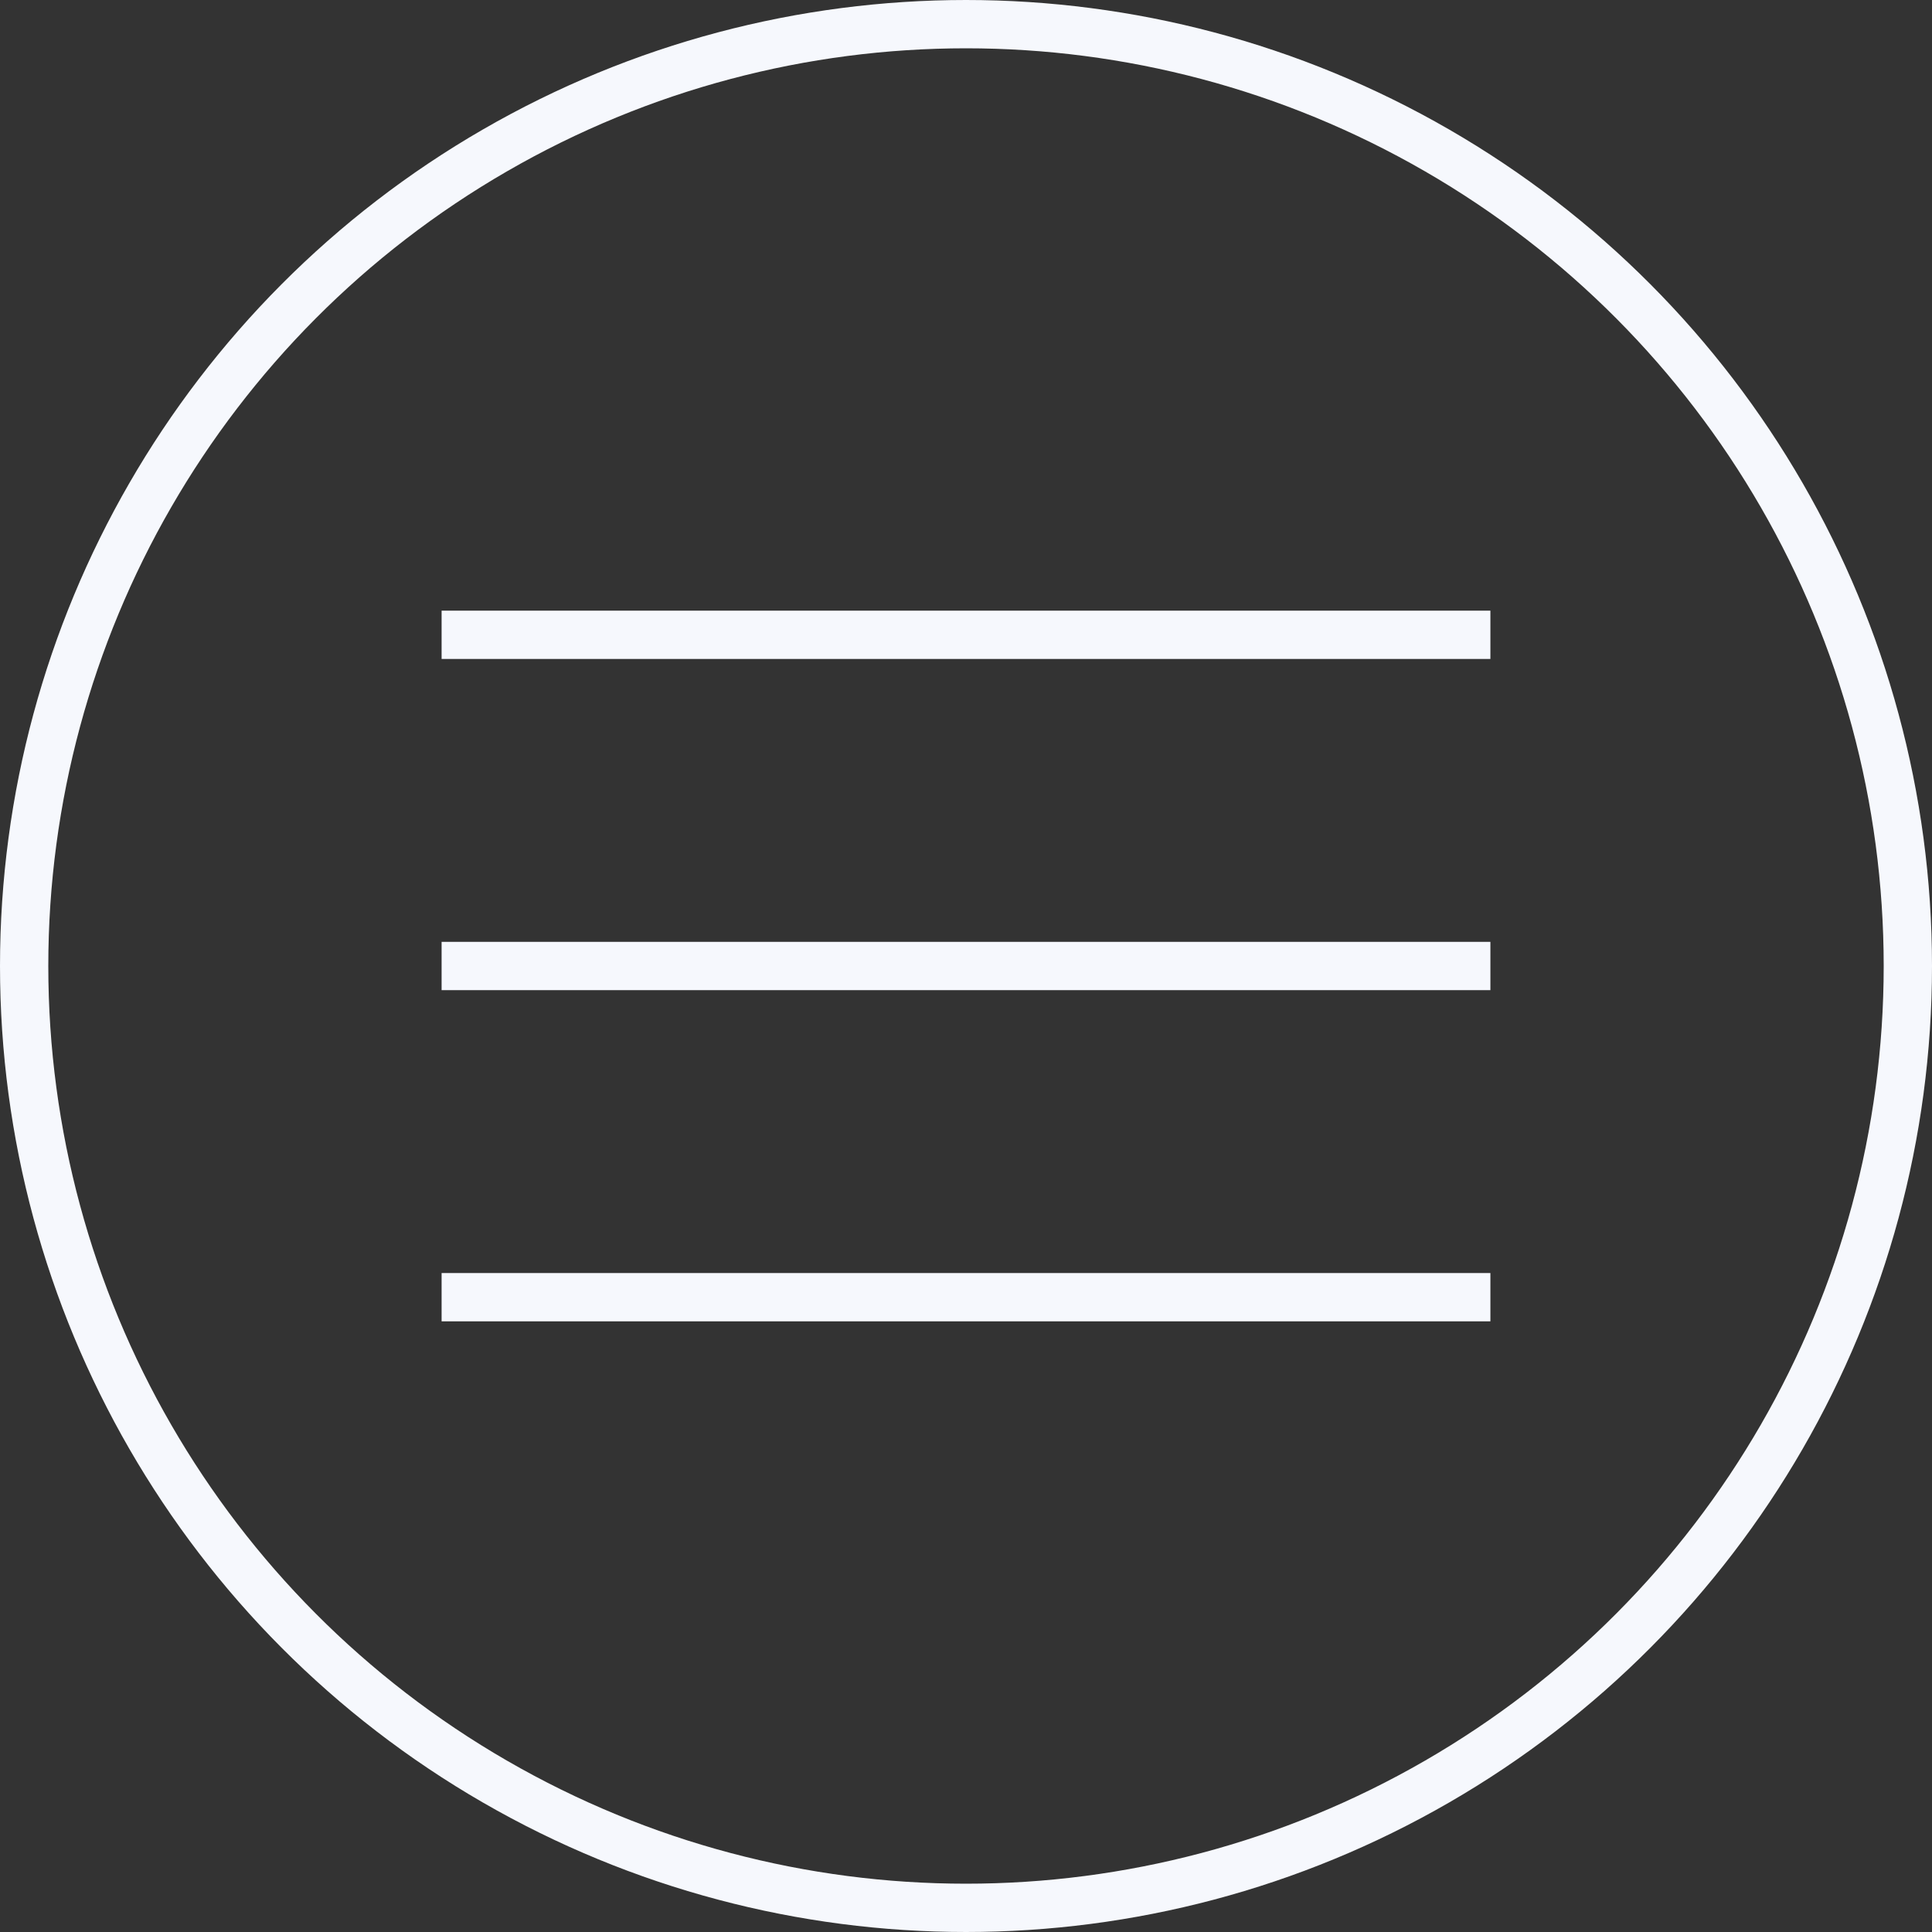
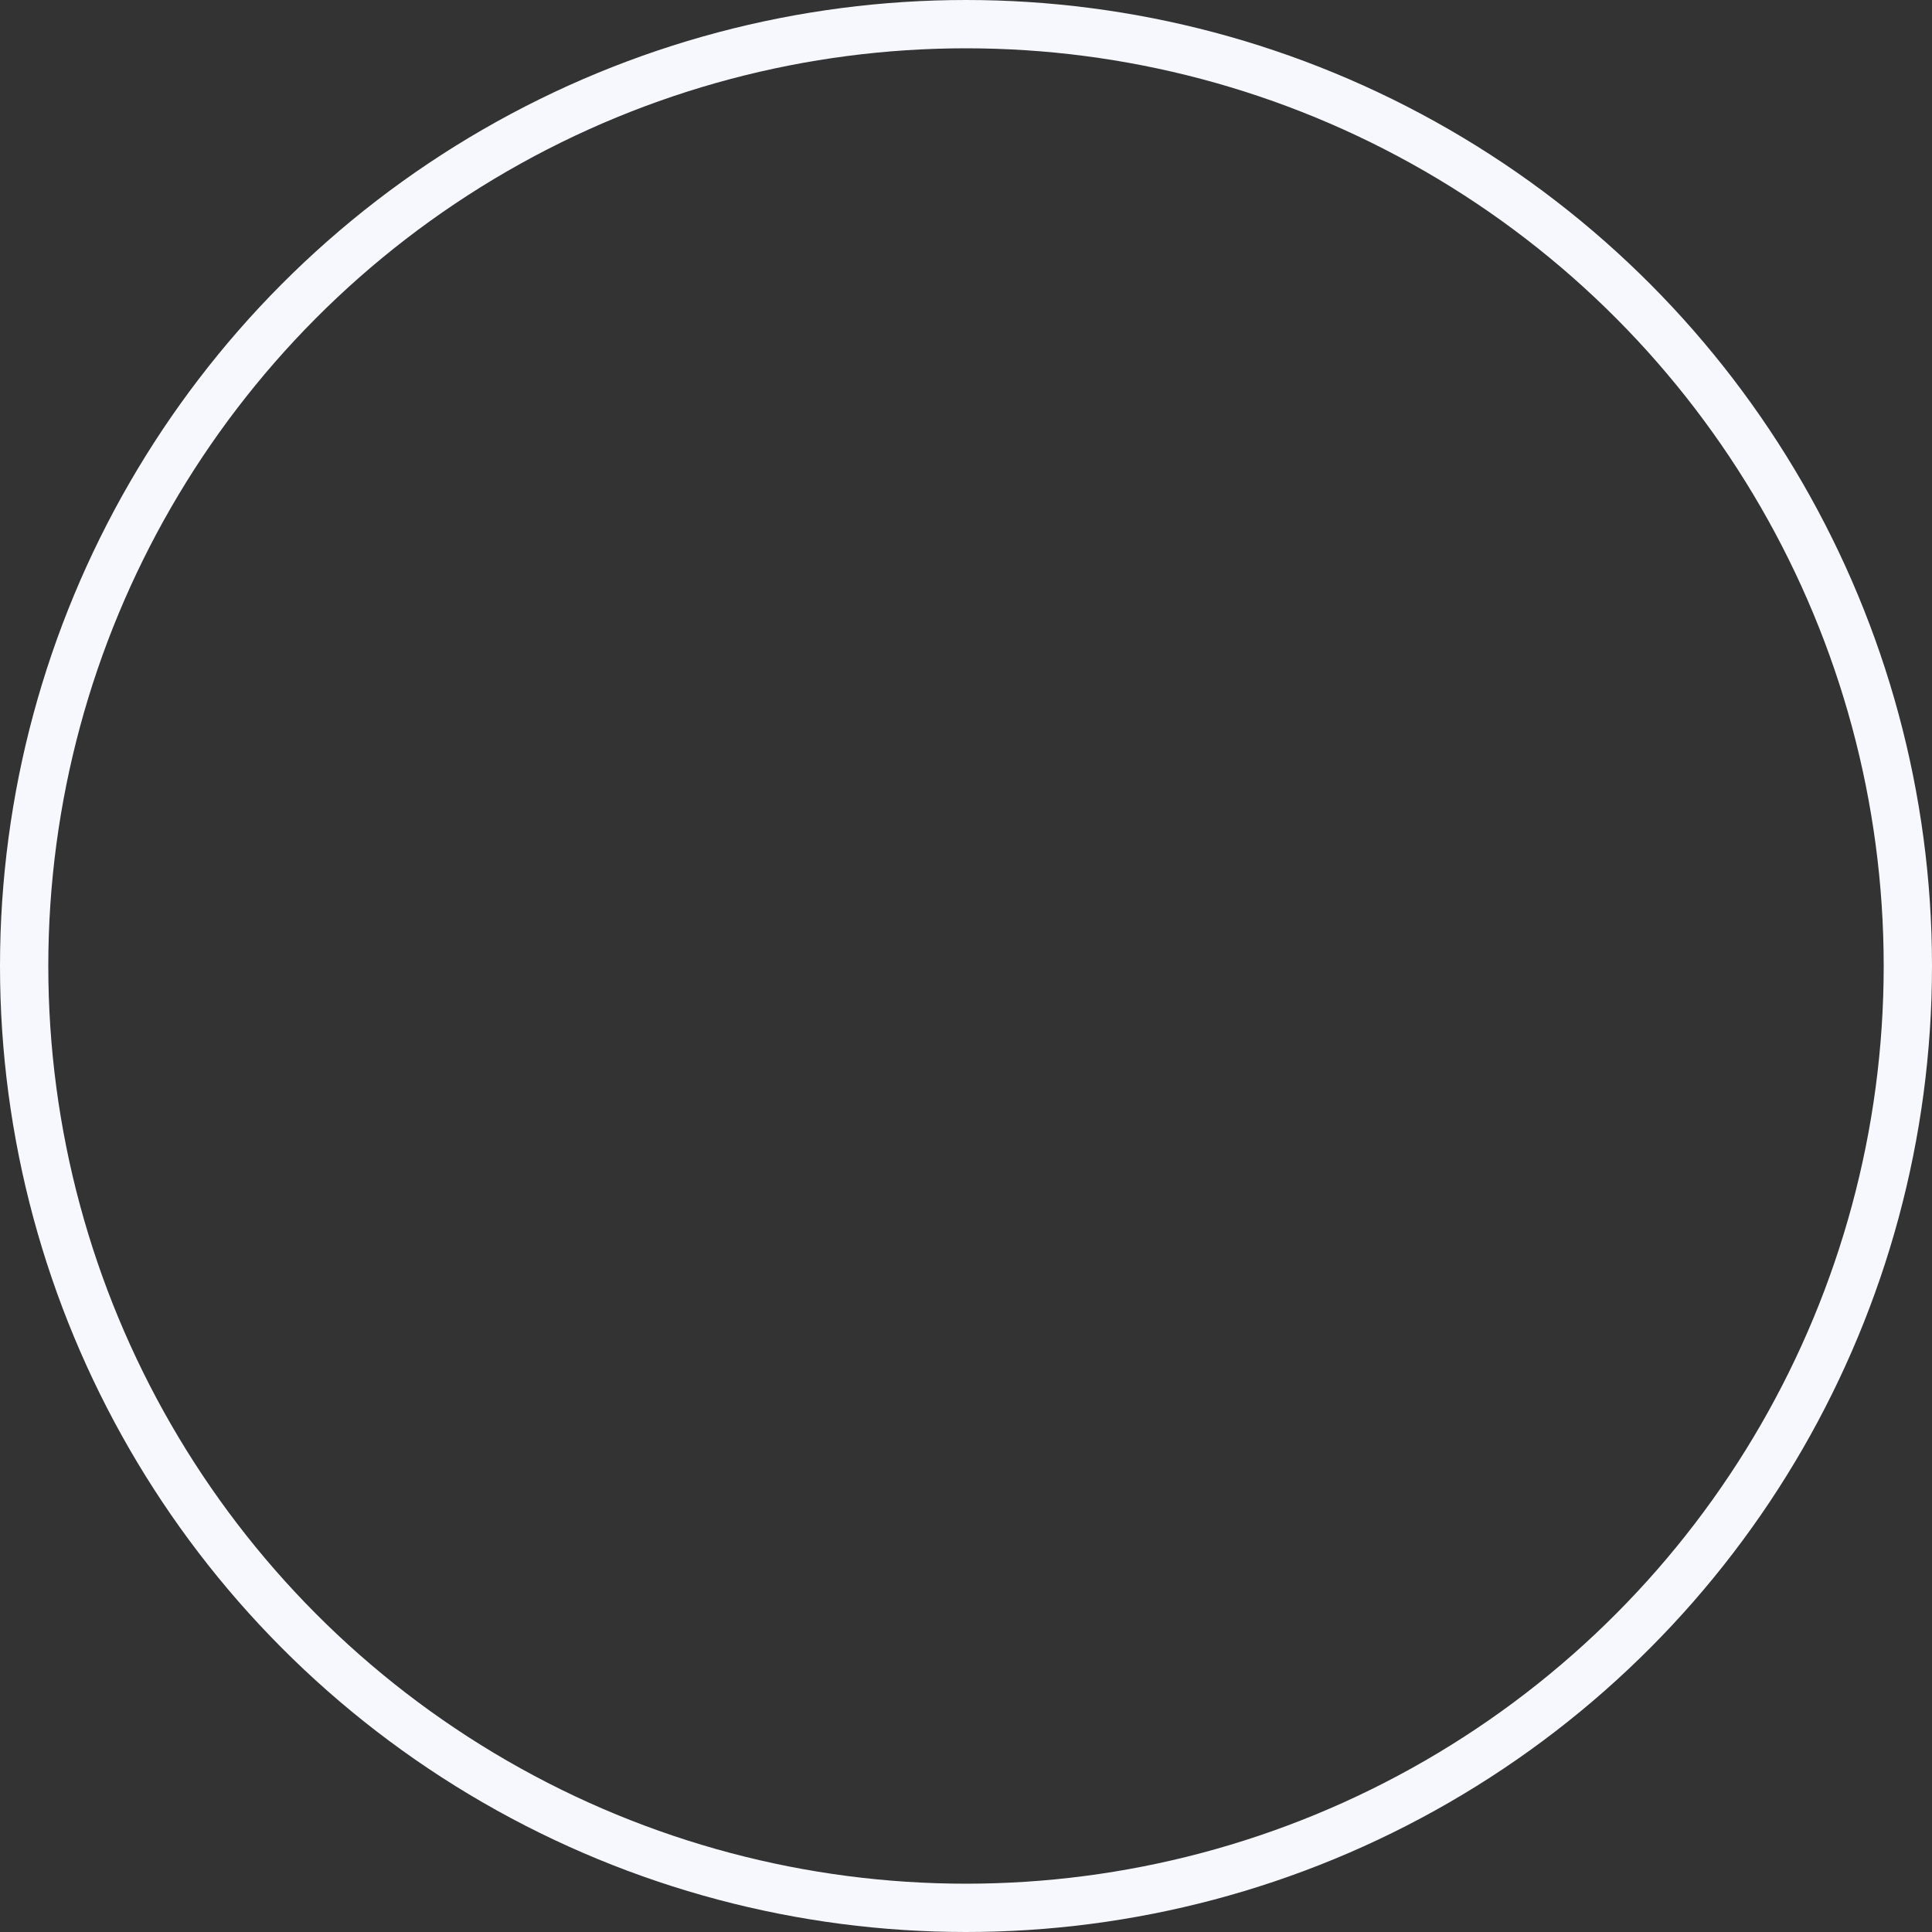
<svg xmlns="http://www.w3.org/2000/svg" width="40" height="40" viewBox="0 0 40 40" fill="none">
  <rect x="0" y="0" width="40" height="40" fill="#333333" stroke="none" />
  <circle cx="20" cy="20" r="19.5" stroke="#F6F8FD" />
-   <path d="M9.143 13.143H30.857M30.857 20H9.143M9.143 26.857H30.857" stroke="#F6F8FD" />
</svg>